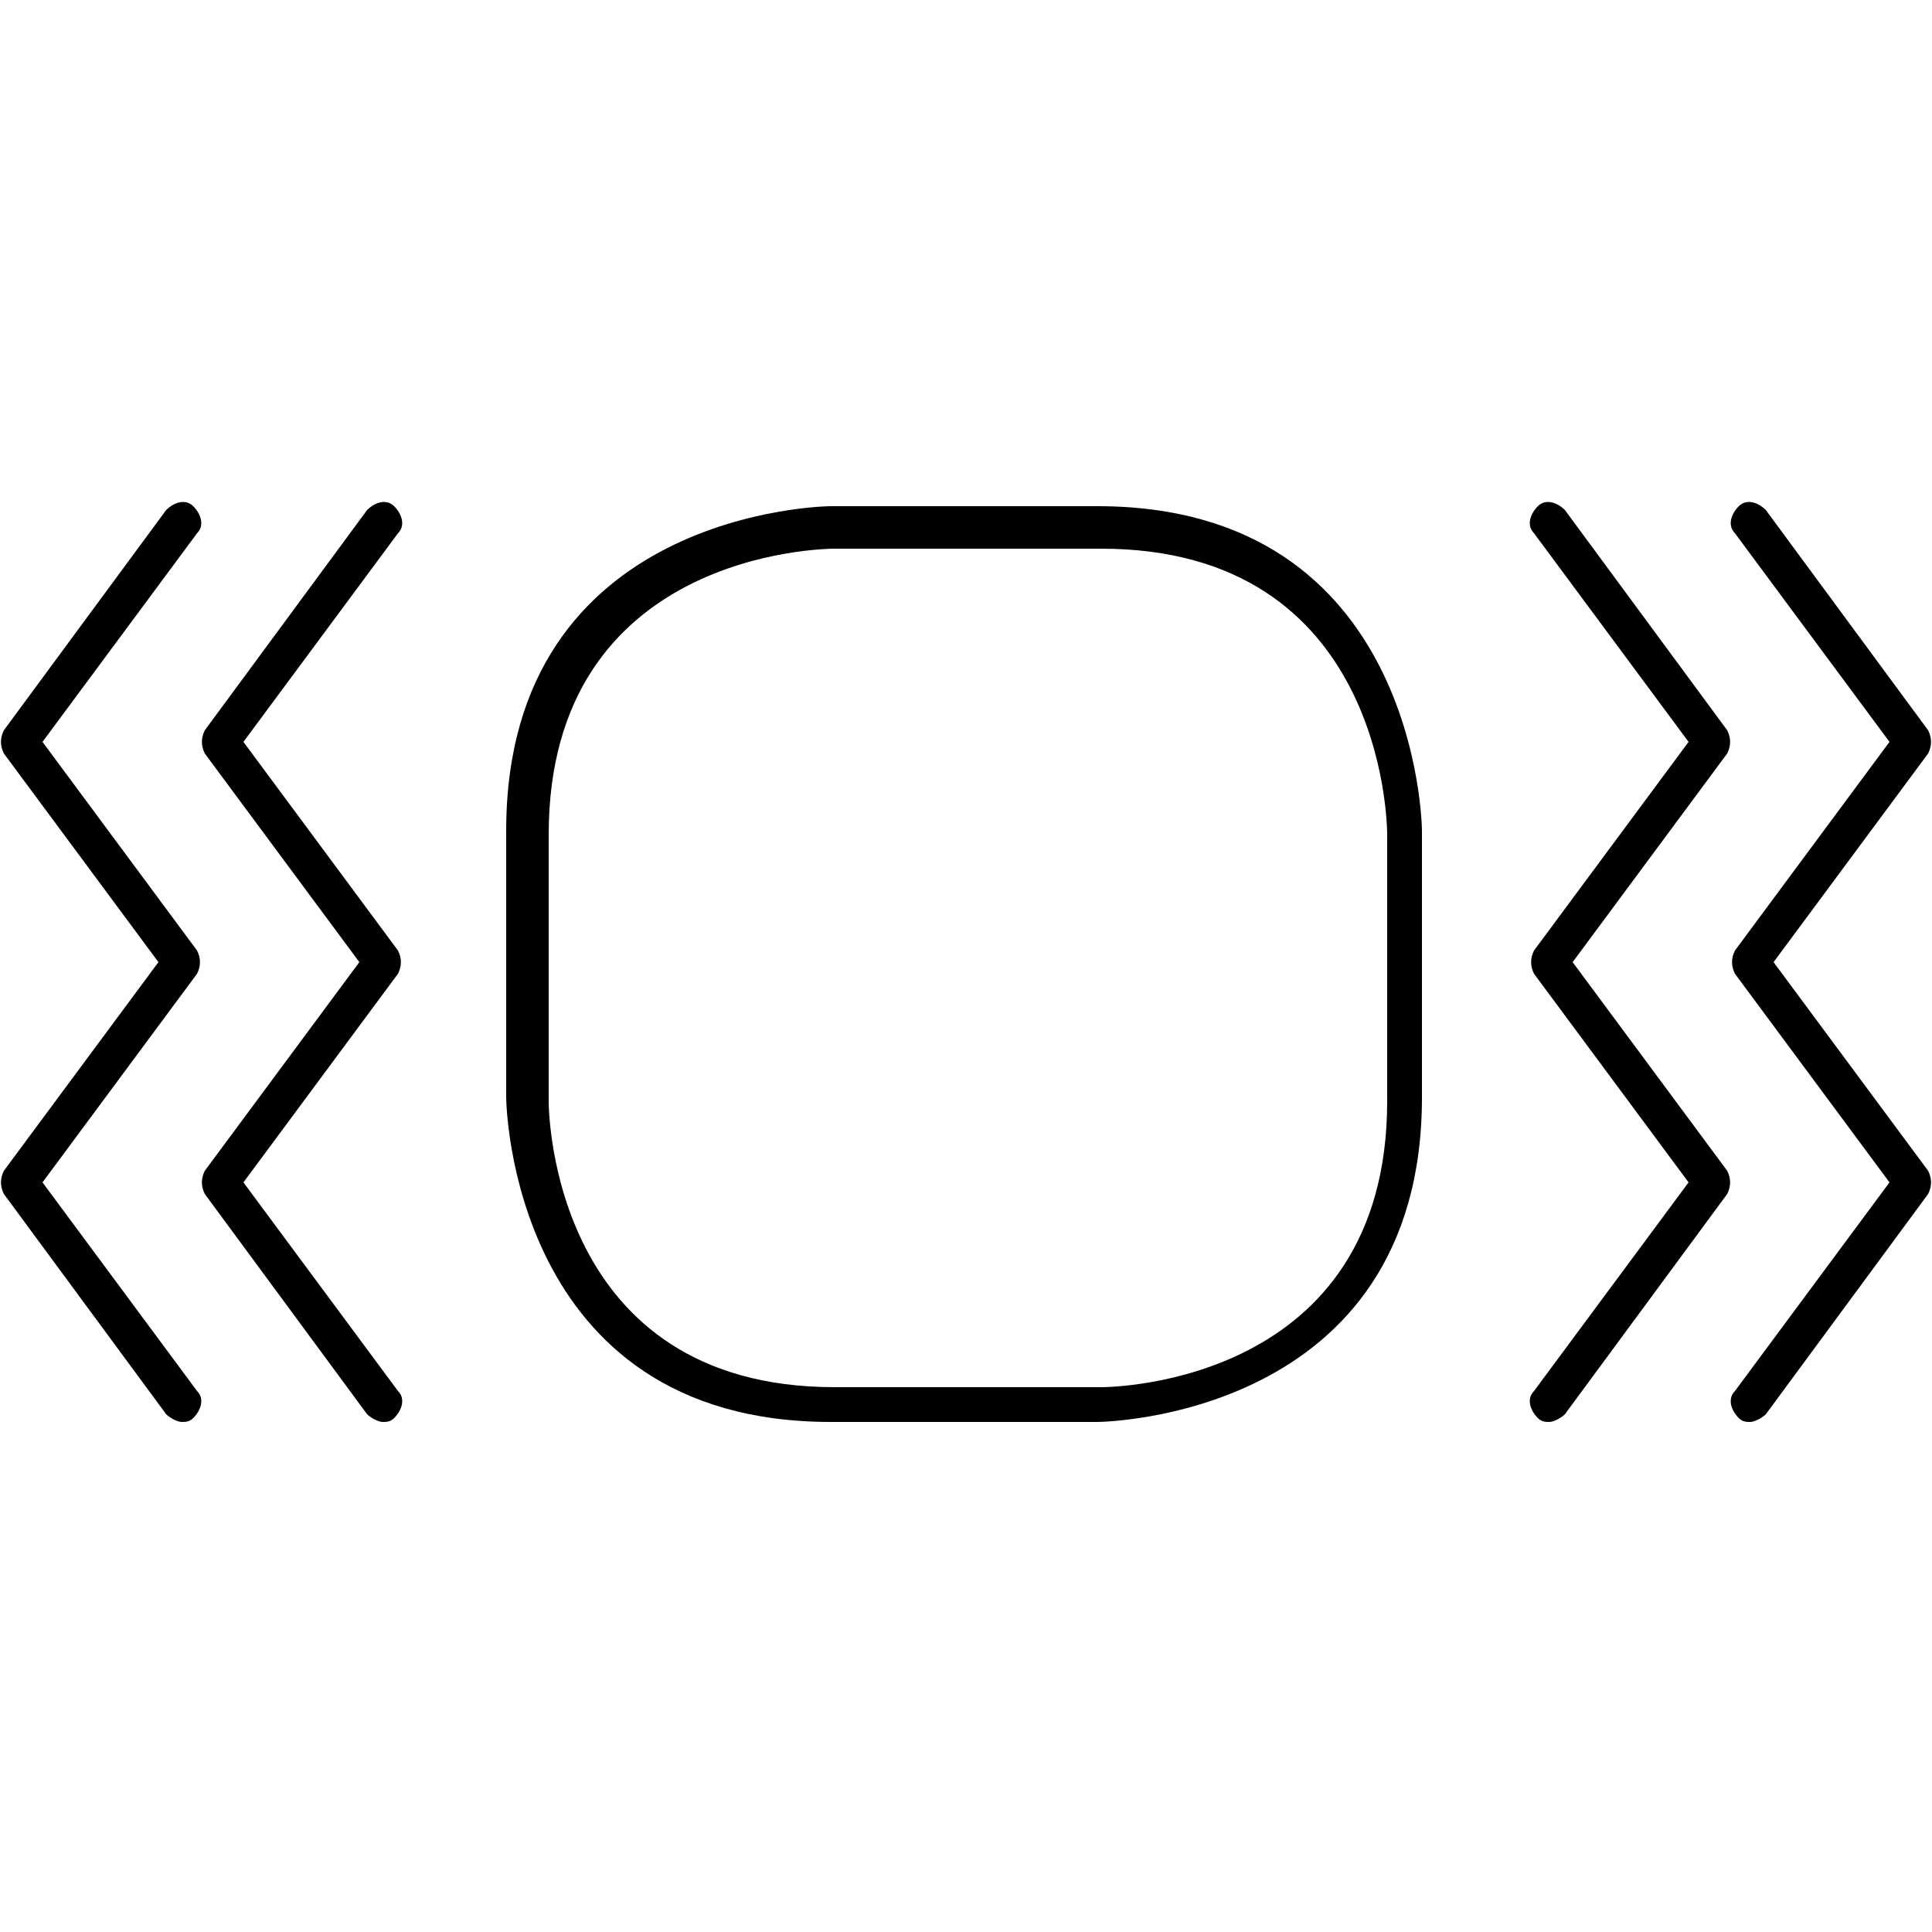
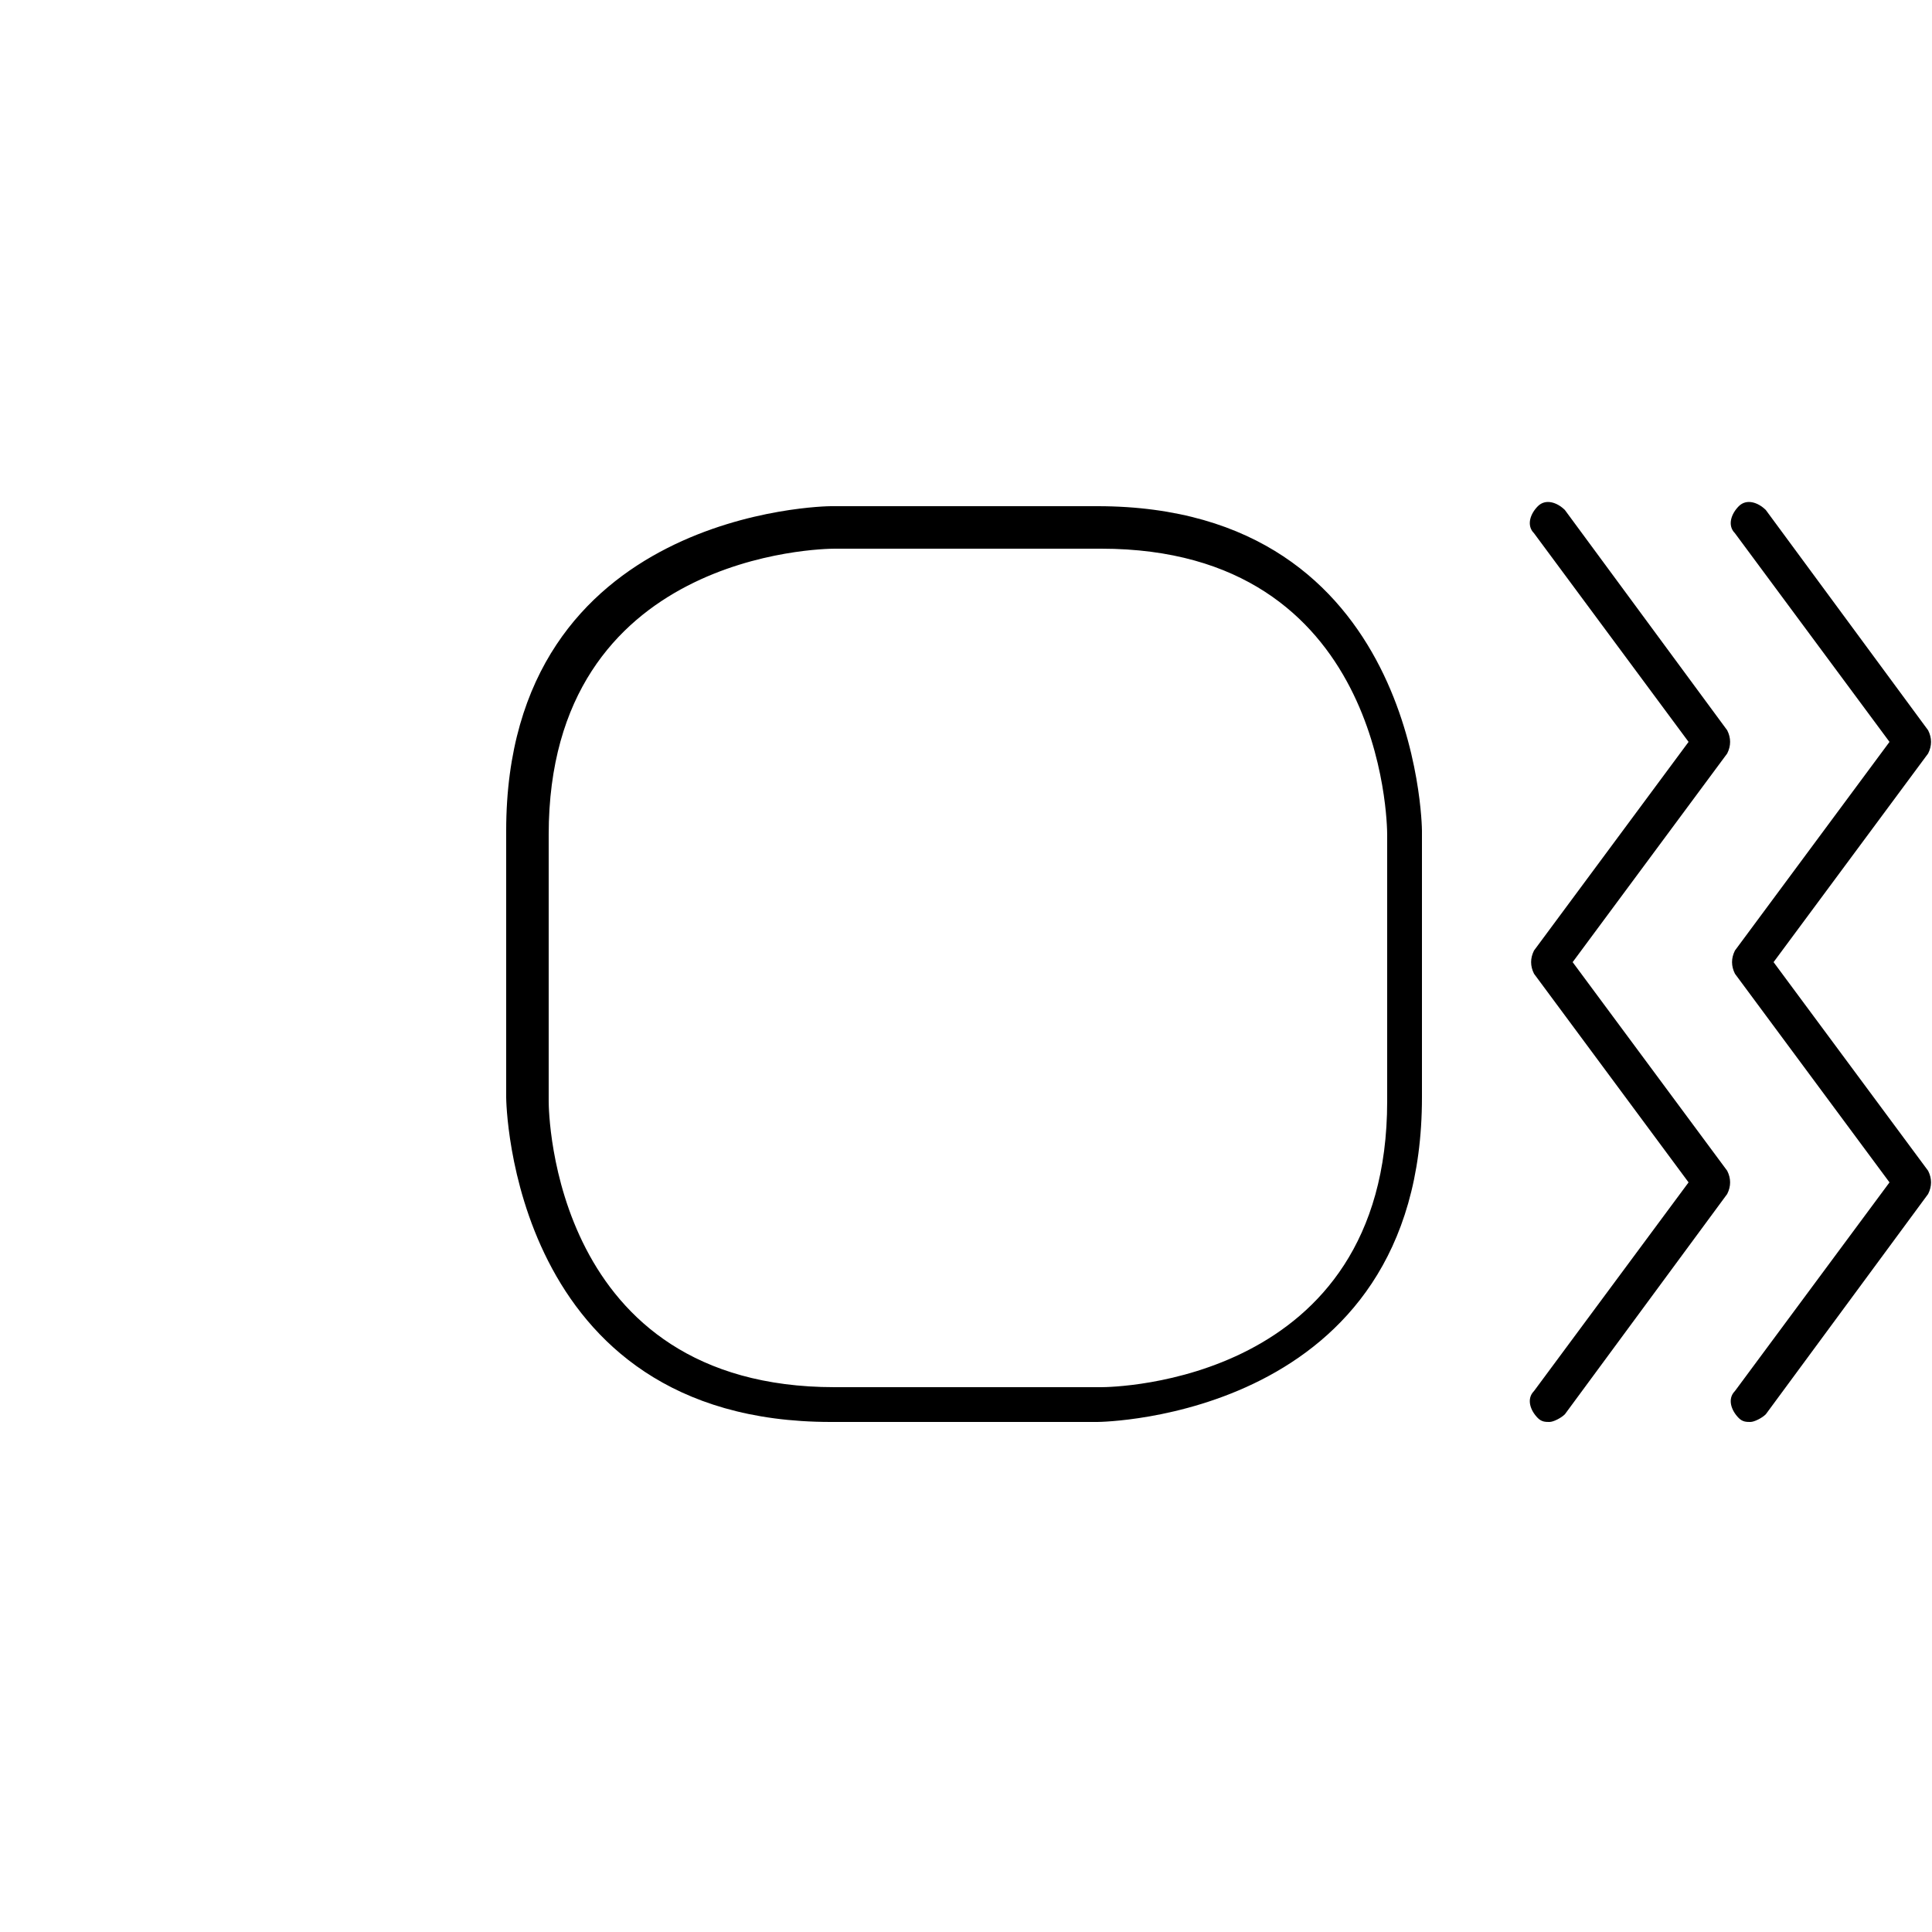
<svg xmlns="http://www.w3.org/2000/svg" version="1.1" id="圖層_1" x="0px" y="0px" viewBox="0 0 50 50" style="enable-background:new 0 0 50 50;" xml:space="preserve">
  <g>
    <g>
-       <path d="M4.7,36.8c-0.1,0-0.3-0.1-0.4-0.2l-4.2-5.7c-0.1-0.2-0.1-0.4,0-0.6l4-5.4l-4-5.4c-0.1-0.2-0.1-0.4,0-0.6l4.2-5.7    C4.5,13,4.8,12.9,5,13.1s0.3,0.5,0.1,0.7l-4,5.4l4,5.4c0.1,0.2,0.1,0.4,0,0.6l-4,5.4l4,5.4c0.2,0.2,0.1,0.5-0.1,0.7    C4.9,36.8,4.8,36.8,4.7,36.8z" />
-     </g>
+       </g>
    <g>
      <path d="M45.3,36.8c-0.1,0-0.2,0-0.3-0.1c-0.2-0.2-0.3-0.5-0.1-0.7l4-5.4l-4-5.4c-0.1-0.2-0.1-0.4,0-0.6l4-5.4l-4-5.4    c-0.2-0.2-0.1-0.5,0.1-0.7c0.2-0.2,0.5-0.1,0.7,0.1l4.2,5.7c0.1,0.2,0.1,0.4,0,0.6l-4,5.4l4,5.4c0.1,0.2,0.1,0.4,0,0.6l-4.2,5.7    C45.6,36.7,45.4,36.8,45.3,36.8z" />
    </g>
    <g>
-       <path d="M9.9,36.8c-0.1,0-0.3-0.1-0.4-0.2l-4.2-5.7c-0.1-0.2-0.1-0.4,0-0.6l4-5.4l-4-5.4c-0.1-0.2-0.1-0.4,0-0.6l4.2-5.7    c0.2-0.2,0.5-0.3,0.7-0.1s0.3,0.5,0.1,0.7l-4,5.4l4,5.4c0.1,0.2,0.1,0.4,0,0.6l-4,5.4l4,5.4c0.2,0.2,0.1,0.5-0.1,0.7    C10.1,36.8,10,36.8,9.9,36.8z" />
-     </g>
+       </g>
    <g>
      <path d="M40.1,36.8c-0.1,0-0.2,0-0.3-0.1c-0.2-0.2-0.3-0.5-0.1-0.7l4-5.4l-4-5.4c-0.1-0.2-0.1-0.4,0-0.6l4-5.4l-4-5.4    c-0.2-0.2-0.1-0.5,0.1-0.7c0.2-0.2,0.5-0.1,0.7,0.1l4.2,5.7c0.1,0.2,0.1,0.4,0,0.6l-4,5.4l4,5.4c0.1,0.2,0.1,0.4,0,0.6l-4.2,5.7    C40.4,36.7,40.2,36.8,40.1,36.8z" />
    </g>
    <g>
      <path d="M28.4,36.8h-6.9c-8.3,0-8.4-8.3-8.4-8.4v-6.9c0-8.3,8.3-8.4,8.4-8.4h6.9c8.3,0,8.4,8.3,8.4,8.4v6.9    C36.8,36.7,28.5,36.8,28.4,36.8z M21.6,14.2c-0.3,0-7.4,0.1-7.4,7.4v6.9c0,0.3,0.1,7.4,7.4,7.4h6.9c0.3,0,7.4-0.1,7.4-7.4v-6.9    c0-0.3-0.1-7.4-7.4-7.4C28.5,14.2,21.6,14.2,21.6,14.2z" />
    </g>
  </g>
</svg>